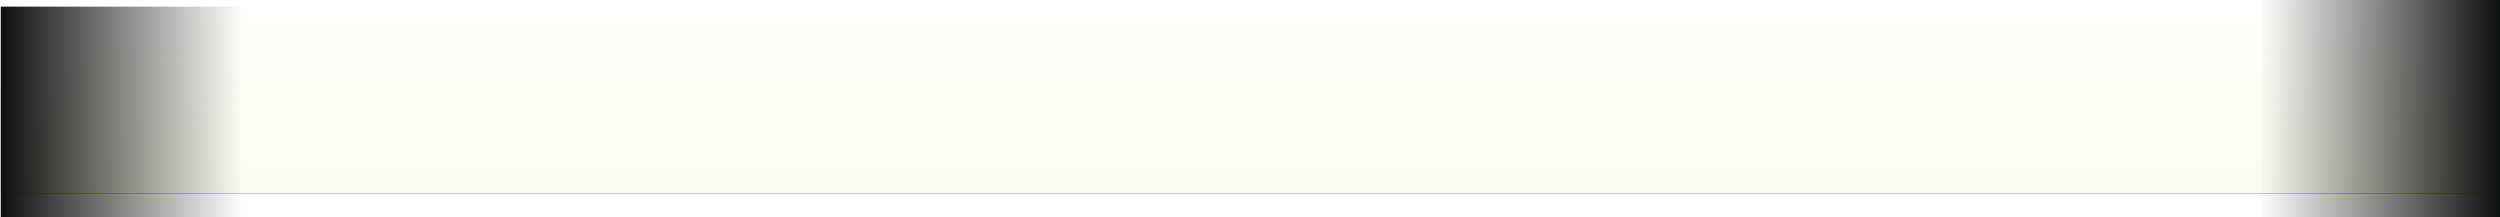
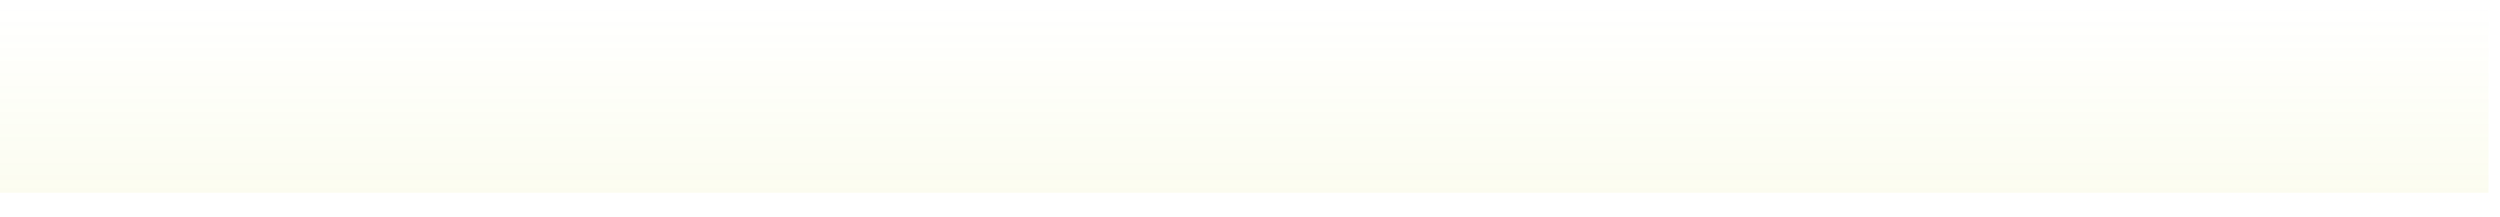
<svg xmlns="http://www.w3.org/2000/svg" id="Layer_1" x="0px" y="0px" viewBox="0 0 1625.5 141.2" style="enable-background:new 0 0 1625.5 141.2;" xml:space="preserve">
  <style type="text/css">	.st0{fill:none;stroke:#C8D300;stroke-width:0.5;}	.st1{fill:url(#Rechteck_16_00000006706343127930607240000011771503361215284615_);}	.st2{fill:url(#Rechteck_17_00000170979167629044306080000004974985192457846449_);}	.st3{fill:url(#Rechteck_18_00000010271237513298928640000007007439414756569765_);}</style>
  <g id="Gruppe_107" transform="translate(-151 -5994.503)">
-     <line id="Linie_1" class="st0" x1="152.5" y1="6120.3" x2="1769.5" y2="6120.3" />
    <linearGradient id="Rechteck_16_00000013914550804562536080000015849693495813118606_" gradientUnits="userSpaceOnUse" x1="-168.302" y1="7101.407" x2="-168.296" y2="7083.959" gradientTransform="matrix(1618 0 0 -121 273273 865269)">
      <stop offset="0" style="stop-color:#C8D300;stop-opacity:0" />
      <stop offset="1" style="stop-color:#C8D300" />
    </linearGradient>
    <rect id="Rechteck_16" x="151" y="5998.8" style="fill:url(#Rechteck_16_00000013914550804562536080000015849693495813118606_);" width="1618" height="121" />
    <linearGradient id="Rechteck_17_00000176722969786356454940000010848461768846234518_" gradientUnits="userSpaceOnUse" x1="-172.36" y1="7107.034" x2="-172.36" y2="7107.351" gradientTransform="matrix(1.396097e-14 -228 -495.5 -3.034063e-14 3523311.75 -33193.746)">
      <stop offset="0" style="stop-color:#0E0F0F" />
      <stop offset="1" style="stop-color:#0E0F0F;stop-opacity:0" />
    </linearGradient>
-     <rect id="Rechteck_17" x="1281" y="5990.3" style="fill:url(#Rechteck_17_00000176722969786356454940000010848461768846234518_);" width="495.5" height="228" />
    <linearGradient id="Rechteck_18_00000033356043683394136700000003881475020443684530_" gradientUnits="userSpaceOnUse" x1="-164.64" y1="7108.325" x2="-164.64" y2="7108.643" gradientTransform="matrix(1.396097e-14 228 495.5 -3.034063e-14 -3522023.75 43650.75)">
      <stop offset="0" style="stop-color:#0E0F0F" />
      <stop offset="1" style="stop-color:#0E0F0F;stop-opacity:0" />
    </linearGradient>
-     <rect id="Rechteck_18" x="151.5" y="5998.8" style="fill:url(#Rechteck_18_00000033356043683394136700000003881475020443684530_);" width="495.5" height="228" />
  </g>
</svg>